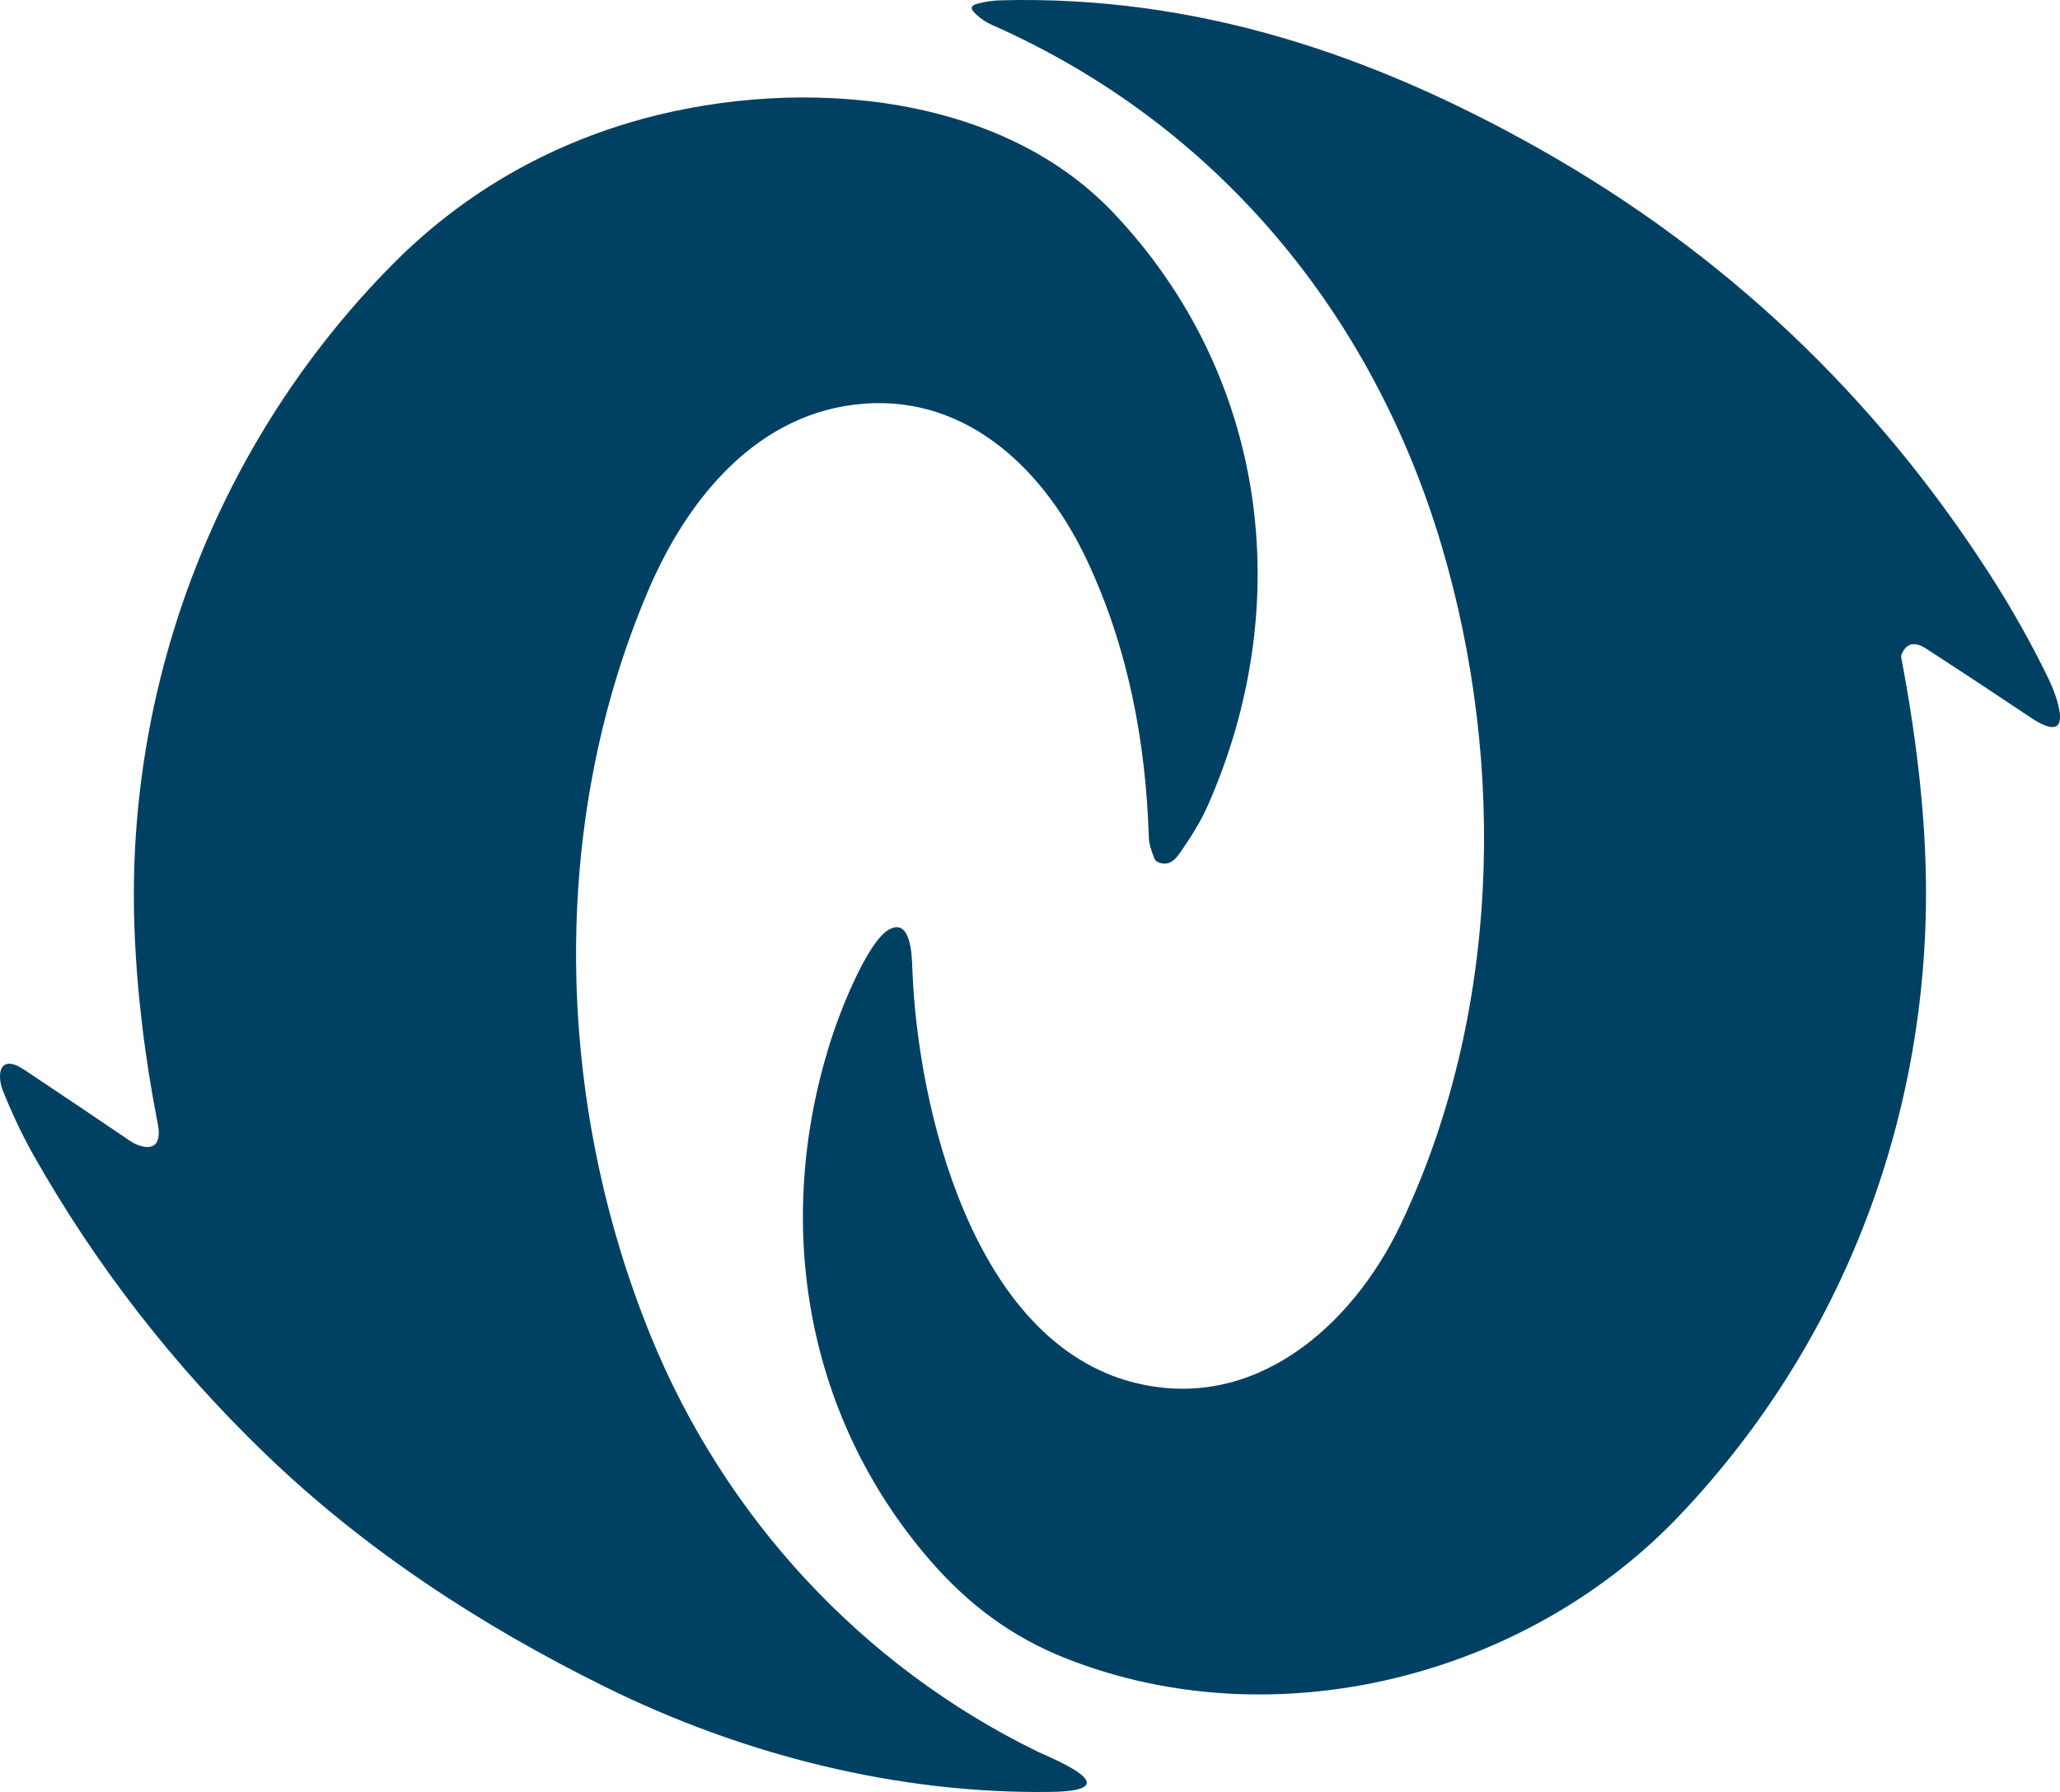
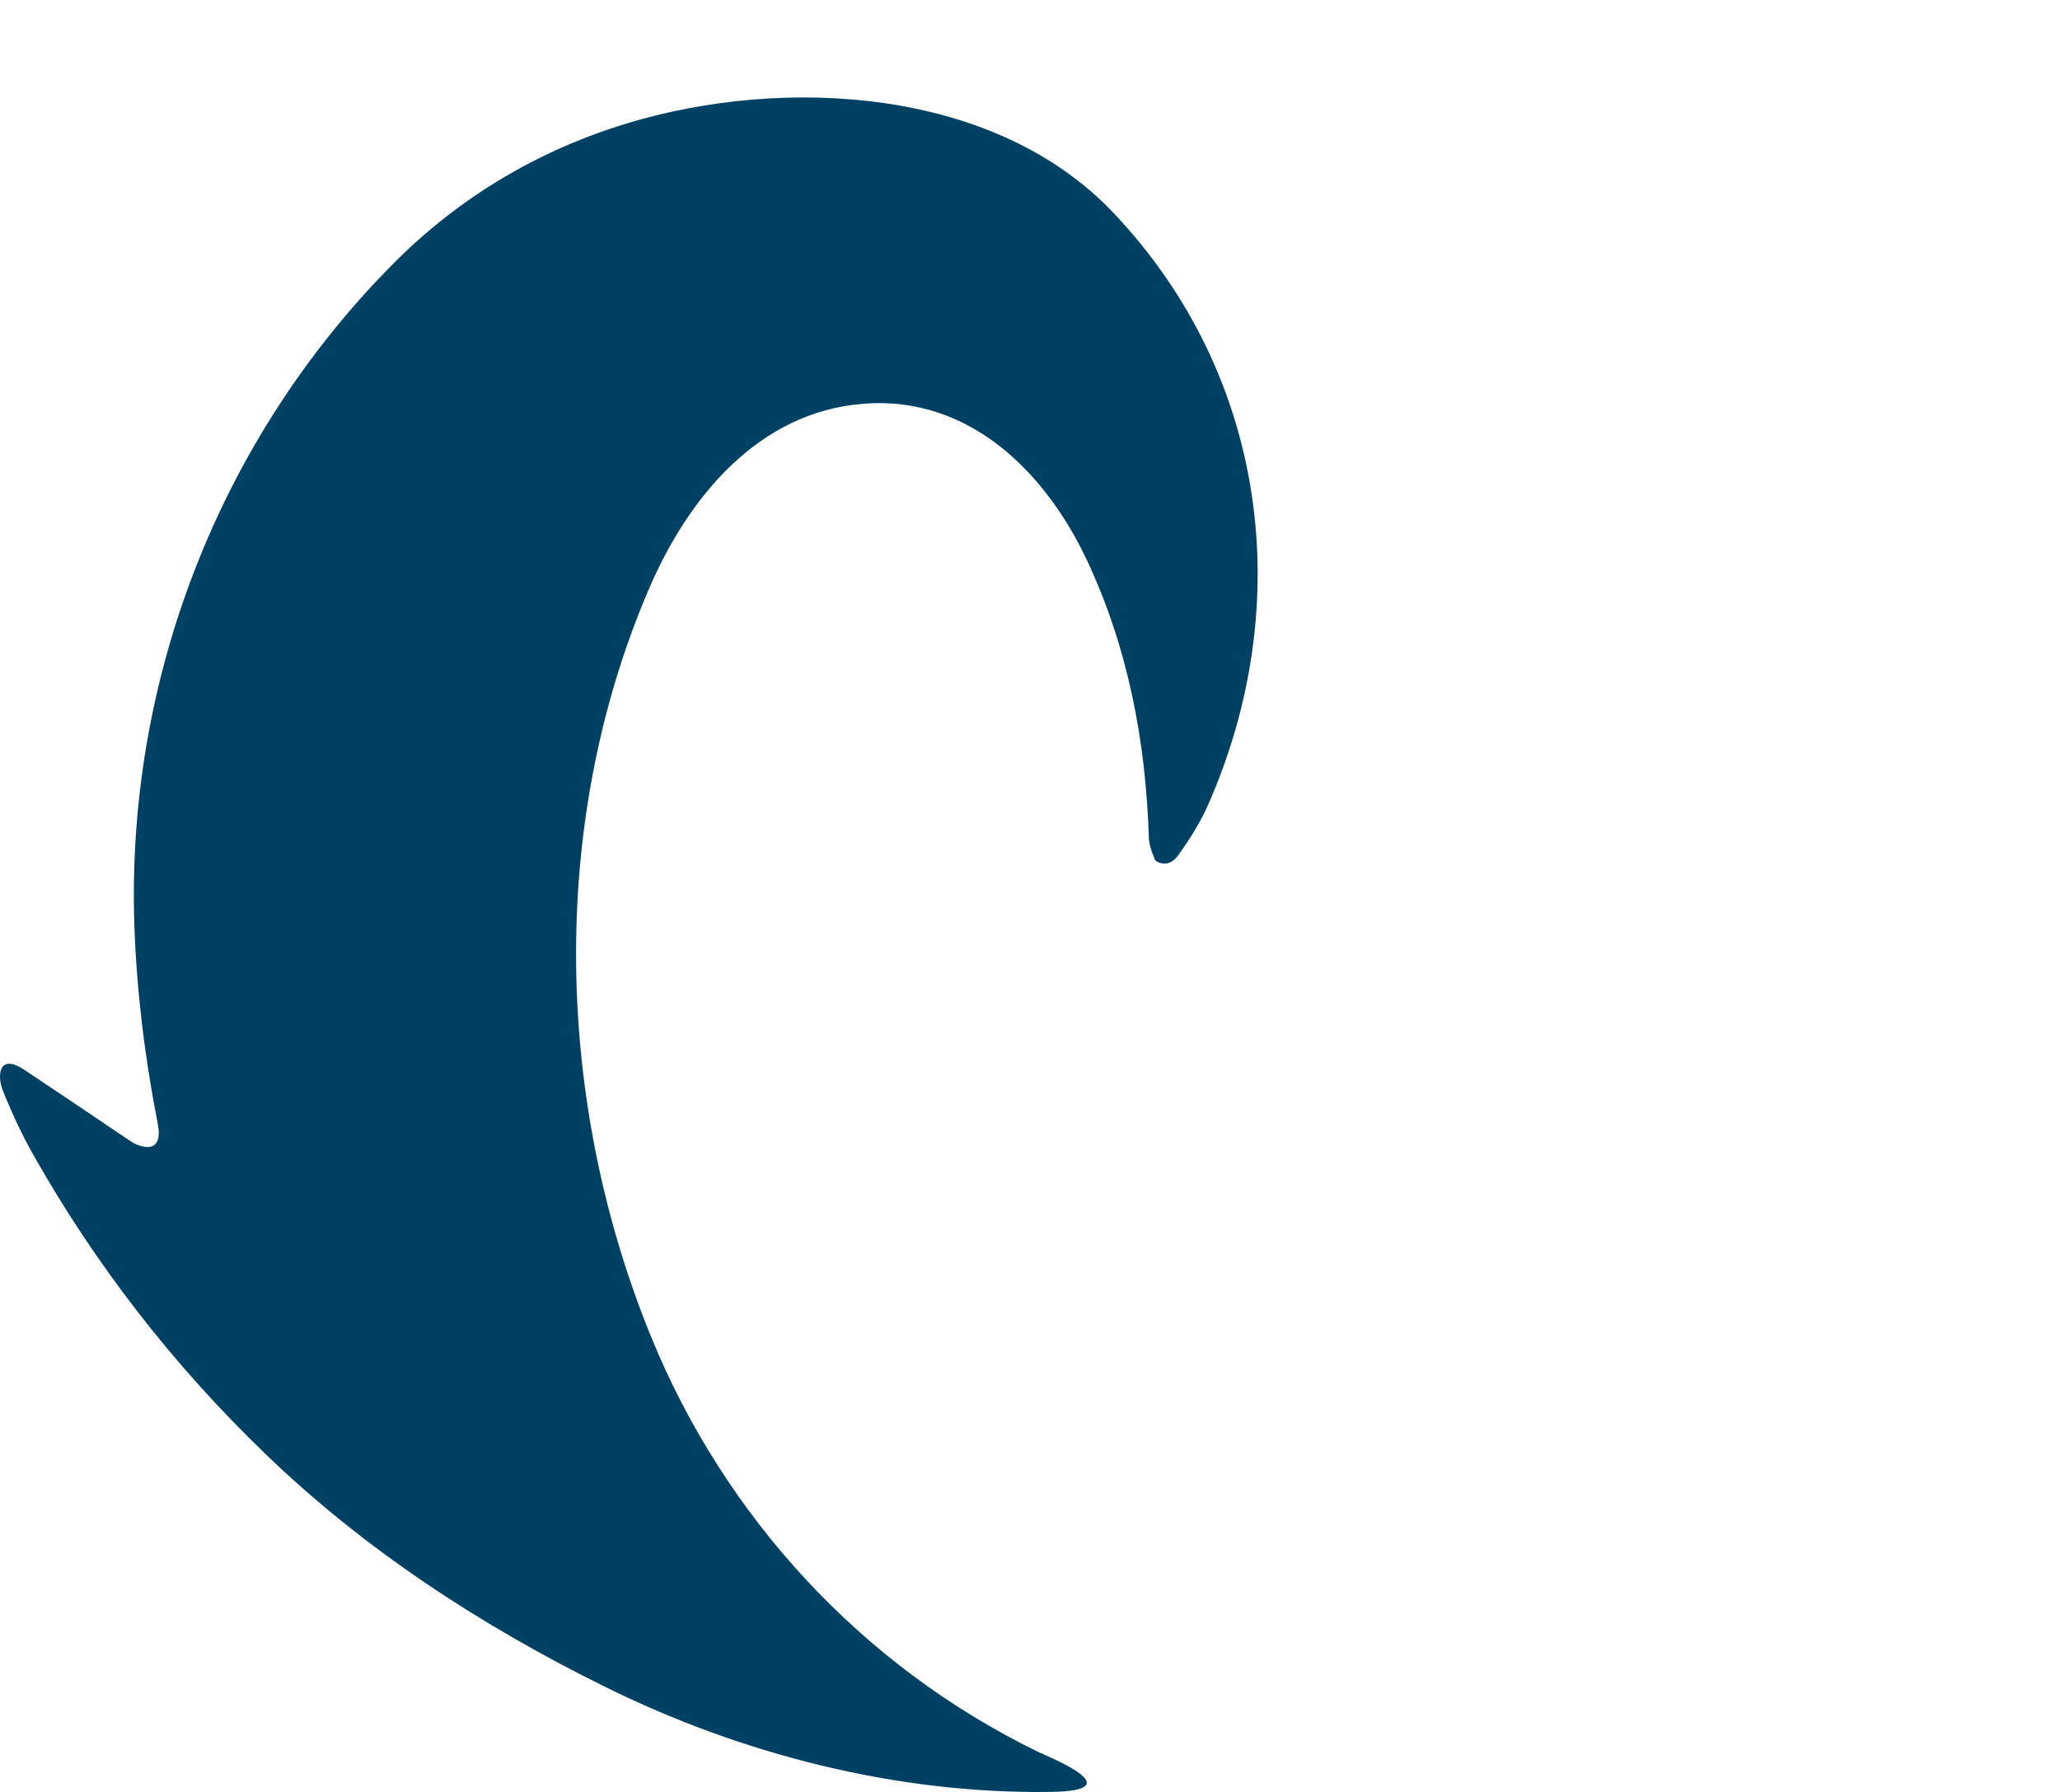
<svg xmlns="http://www.w3.org/2000/svg" width="100" height="87" viewBox="0 0 100 87" fill="none">
-   <path d="M92.294 31.929C93.019 35.736 93.416 39.211 93.485 42.353C93.739 53.977 89.537 65.163 81.51 73.597C74.072 81.409 61.895 84.524 51.743 80.513C49.104 79.47 46.981 77.883 45.109 75.709C38.931 68.54 37.485 58.936 40.481 50.057C40.858 48.938 42.123 45.719 43.14 45.138C44.221 44.518 44.265 46.401 44.287 46.988C44.523 53.727 47.205 65.125 55.044 67.12C60.872 68.604 65.638 64.387 67.981 59.475C72.814 49.348 73.132 37.162 69.997 26.547C66.651 15.222 59.067 6.037 48.177 1.22C47.839 1.07 47.541 0.862 47.284 0.597C47.092 0.398 47.145 0.259 47.441 0.18C47.821 0.08 48.206 0.024 48.597 0.014C58.071 -0.229 66.585 2.633 74.732 7.229C83.735 12.31 91.041 19.226 96.65 27.975C97.678 29.579 98.61 31.239 99.444 32.955C99.771 33.627 100.89 36.387 98.568 34.831C96.889 33.705 95.202 32.593 93.507 31.493C92.942 31.127 92.543 31.218 92.31 31.767C92.289 31.815 92.283 31.872 92.294 31.929Z" fill="#004163" />
  <path d="M29.375 81.896C23.243 78.865 17.66 75.189 12.893 70.597C8.411 66.278 4.654 61.438 1.624 56.077C1.098 55.146 0.604 54.108 0.144 52.962C-0.169 52.179 -0.035 51.129 1.168 51.929C2.832 53.038 4.558 54.198 6.345 55.41C6.525 55.53 6.72 55.614 6.931 55.66C7.697 55.827 7.78 55.185 7.668 54.613C7.015 51.28 6.634 48.072 6.525 44.991C6.1 33.025 10.643 21.311 19.086 12.805C22.288 9.579 26.156 7.273 30.525 5.963C38.017 3.715 48.237 4.199 54.052 10.335C61.51 18.205 62.961 29.314 58.627 39.117C58.315 39.821 57.844 40.614 57.215 41.495C56.913 41.918 56.563 42.03 56.165 41.831C56.118 41.807 56.079 41.766 56.056 41.715C55.874 41.294 55.778 40.941 55.769 40.656C55.618 35.992 54.766 31.473 52.778 27.228C50.765 22.927 47.059 19.215 41.948 19.598C36.787 19.986 33.389 24.193 31.501 28.593C26.582 40.055 26.965 53.516 31.593 64.868C35.172 73.644 41.834 80.886 50.403 85.056C50.875 85.285 55.035 86.934 51.036 86.995C43.572 87.108 36.033 85.187 29.375 81.896Z" fill="#004163" />
</svg>